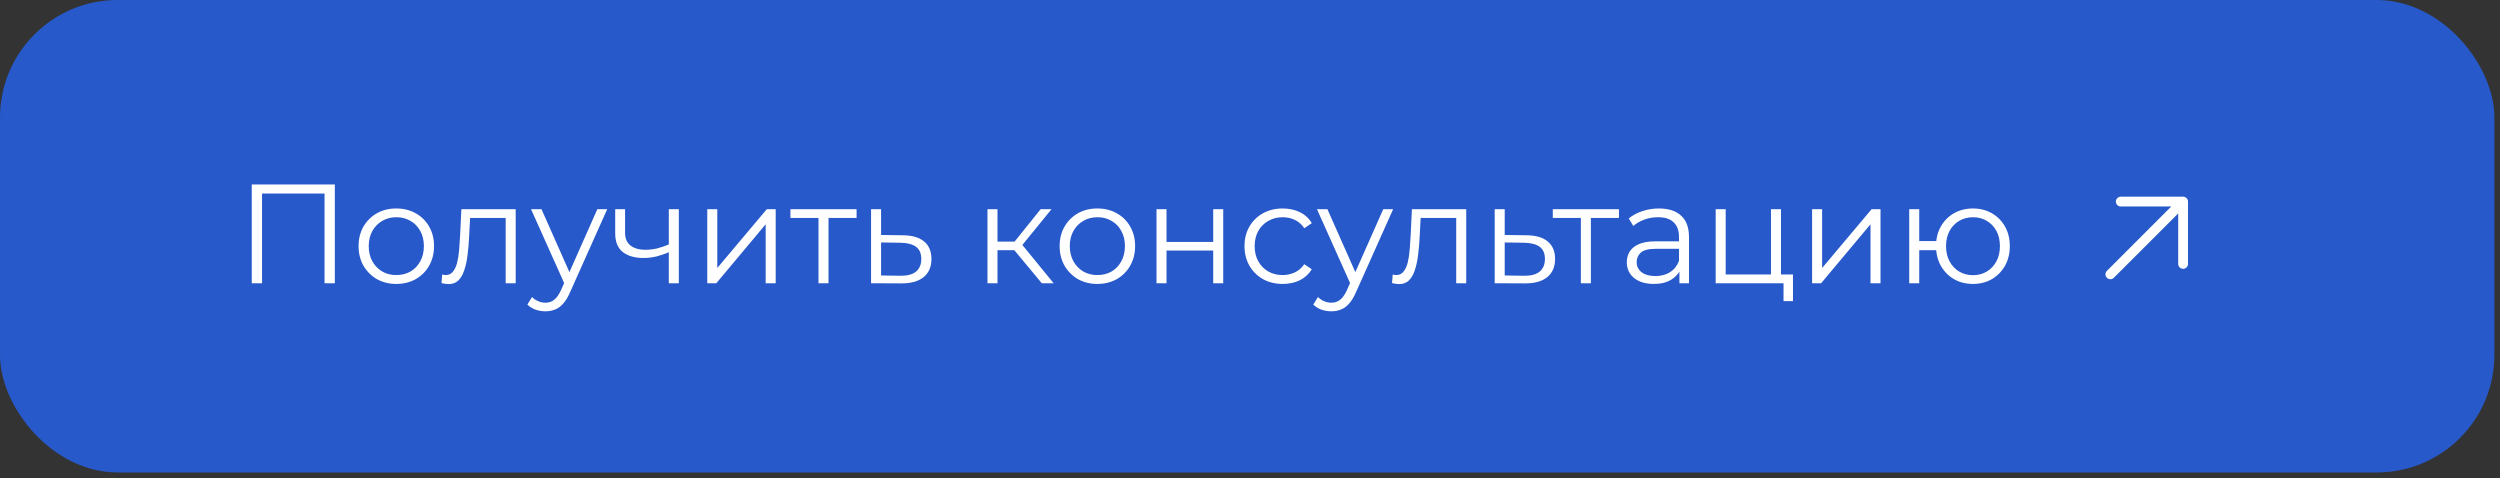
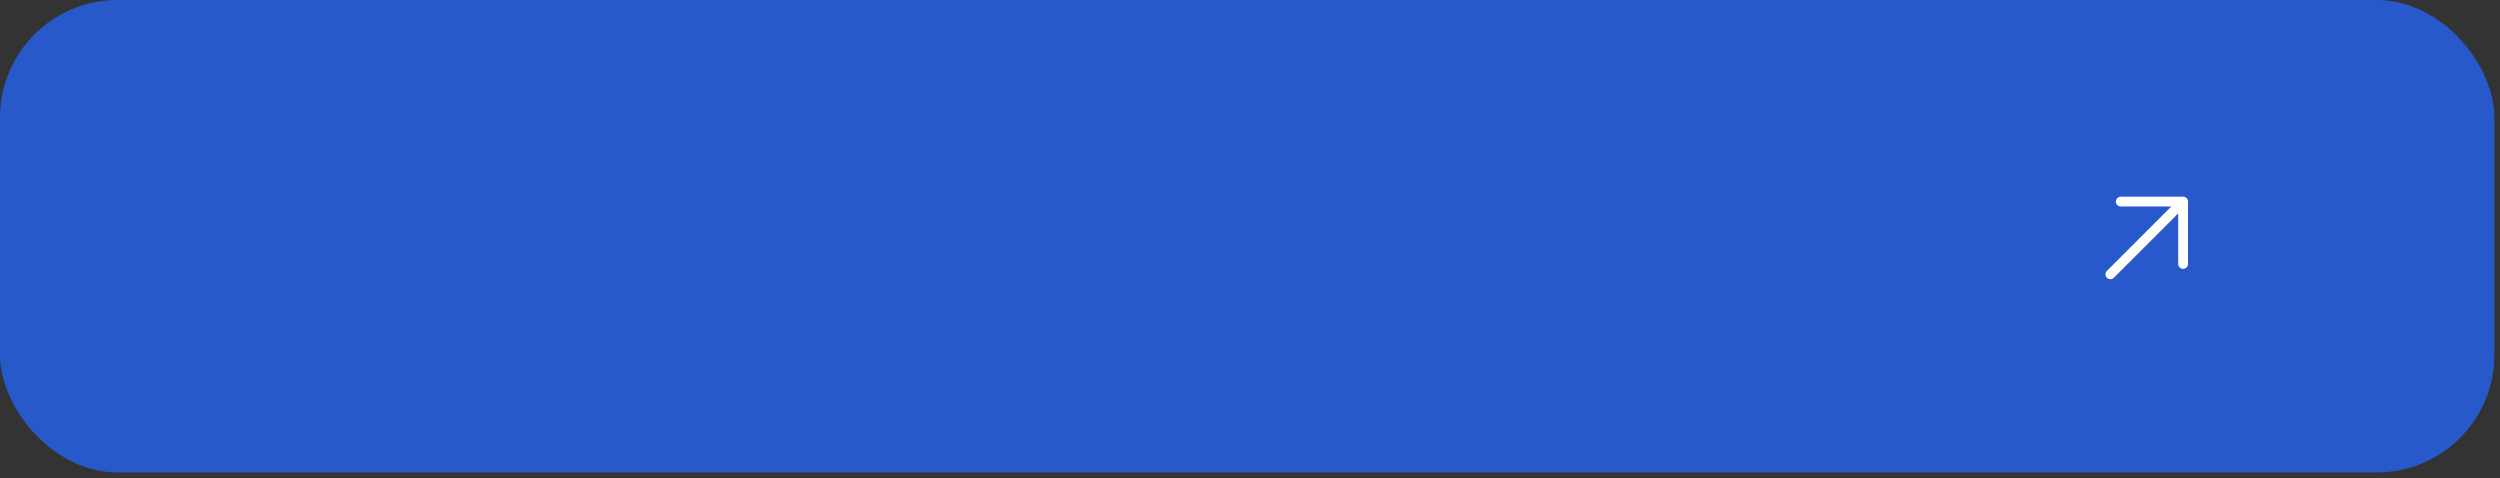
<svg xmlns="http://www.w3.org/2000/svg" width="319" height="61" viewBox="0 0 319 61" fill="none">
  <rect x="0" y="0" width="319" height="61" fill="#333333" stroke="none" />
  <rect width="318.284" height="60.284" rx="15" fill="#2759CA" />
-   <path d="M32.124 36.141V23.541H42.726V36.141H41.412V24.333L41.754 24.693H33.096L33.438 24.333V36.141H32.124ZM50.559 36.231C49.648 36.231 48.825 36.027 48.093 35.619C47.373 35.199 46.803 34.629 46.383 33.909C45.964 33.177 45.754 32.343 45.754 31.407C45.754 30.459 45.964 29.625 46.383 28.905C46.803 28.185 47.373 27.621 48.093 27.213C48.813 26.805 49.636 26.601 50.559 26.601C51.495 26.601 52.324 26.805 53.044 27.213C53.776 27.621 54.346 28.185 54.754 28.905C55.173 29.625 55.383 30.459 55.383 31.407C55.383 32.343 55.173 33.177 54.754 33.909C54.346 34.629 53.776 35.199 53.044 35.619C52.312 36.027 51.483 36.231 50.559 36.231ZM50.559 35.097C51.243 35.097 51.849 34.947 52.377 34.647C52.906 34.335 53.319 33.903 53.62 33.351C53.931 32.787 54.087 32.139 54.087 31.407C54.087 30.663 53.931 30.015 53.62 29.463C53.319 28.911 52.906 28.485 52.377 28.185C51.849 27.873 51.249 27.717 50.578 27.717C49.906 27.717 49.306 27.873 48.778 28.185C48.249 28.485 47.83 28.911 47.517 29.463C47.206 30.015 47.05 30.663 47.05 31.407C47.05 32.139 47.206 32.787 47.517 33.351C47.83 33.903 48.249 34.335 48.778 34.647C49.306 34.947 49.9 35.097 50.559 35.097ZM56.334 36.123L56.424 35.025C56.508 35.037 56.586 35.055 56.658 35.079C56.742 35.091 56.814 35.097 56.874 35.097C57.258 35.097 57.564 34.953 57.792 34.665C58.032 34.377 58.212 33.993 58.332 33.513C58.452 33.033 58.536 32.493 58.584 31.893C58.632 31.281 58.674 30.669 58.71 30.057L58.872 26.691H65.802V36.141H64.524V27.429L64.848 27.807H59.7L60.006 27.411L59.862 30.147C59.826 30.963 59.76 31.743 59.664 32.487C59.58 33.231 59.442 33.885 59.25 34.449C59.07 35.013 58.818 35.457 58.494 35.781C58.17 36.093 57.756 36.249 57.252 36.249C57.108 36.249 56.958 36.237 56.802 36.213C56.658 36.189 56.502 36.159 56.334 36.123ZM69.597 39.723C69.153 39.723 68.727 39.651 68.319 39.507C67.923 39.363 67.581 39.147 67.293 38.859L67.887 37.905C68.127 38.133 68.385 38.307 68.661 38.427C68.949 38.559 69.267 38.625 69.615 38.625C70.035 38.625 70.395 38.505 70.695 38.265C71.007 38.037 71.301 37.629 71.577 37.041L72.189 35.655L72.333 35.457L76.221 26.691H77.481L72.747 37.275C72.483 37.887 72.189 38.373 71.865 38.733C71.553 39.093 71.211 39.345 70.839 39.489C70.467 39.645 70.053 39.723 69.597 39.723ZM72.117 36.411L67.761 26.691H69.093L72.945 35.367L72.117 36.411ZM85.448 32.145C84.896 32.385 84.338 32.577 83.774 32.721C83.222 32.853 82.67 32.919 82.118 32.919C81.002 32.919 80.12 32.667 79.472 32.163C78.824 31.647 78.5 30.855 78.5 29.787V26.691H79.76V29.715C79.76 30.435 79.994 30.975 80.462 31.335C80.93 31.695 81.56 31.875 82.352 31.875C82.832 31.875 83.336 31.815 83.864 31.695C84.392 31.563 84.926 31.377 85.466 31.137L85.448 32.145ZM85.34 36.141V26.691H86.618V36.141H85.34ZM90.248 36.141V26.691H91.526V34.197L97.844 26.691H98.978V36.141H97.7V28.617L91.4 36.141H90.248ZM104.44 36.141V27.465L104.764 27.807H100.858V26.691H109.3V27.807H105.394L105.718 27.465V36.141H104.44ZM115.216 30.021C116.404 30.033 117.304 30.297 117.916 30.813C118.54 31.329 118.852 32.073 118.852 33.045C118.852 34.053 118.516 34.827 117.844 35.367C117.184 35.907 116.224 36.171 114.964 36.159L111.148 36.141V26.691H112.426V29.985L115.216 30.021ZM114.892 35.187C115.768 35.199 116.428 35.025 116.872 34.665C117.328 34.293 117.556 33.753 117.556 33.045C117.556 32.337 117.334 31.821 116.89 31.497C116.446 31.161 115.78 30.987 114.892 30.975L112.426 30.939V35.151L114.892 35.187ZM132.932 36.141L129.044 31.461L130.106 30.831L134.444 36.141H132.932ZM126.002 36.141V26.691H127.28V36.141H126.002ZM126.884 31.929V30.831H129.926V31.929H126.884ZM130.214 31.551L129.026 31.371L132.788 26.691H134.174L130.214 31.551ZM140.015 36.231C139.103 36.231 138.281 36.027 137.549 35.619C136.829 35.199 136.259 34.629 135.839 33.909C135.419 33.177 135.209 32.343 135.209 31.407C135.209 30.459 135.419 29.625 135.839 28.905C136.259 28.185 136.829 27.621 137.549 27.213C138.269 26.805 139.091 26.601 140.015 26.601C140.951 26.601 141.779 26.805 142.499 27.213C143.231 27.621 143.801 28.185 144.209 28.905C144.629 29.625 144.839 30.459 144.839 31.407C144.839 32.343 144.629 33.177 144.209 33.909C143.801 34.629 143.231 35.199 142.499 35.619C141.767 36.027 140.939 36.231 140.015 36.231ZM140.015 35.097C140.699 35.097 141.305 34.947 141.833 34.647C142.361 34.335 142.775 33.903 143.075 33.351C143.387 32.787 143.543 32.139 143.543 31.407C143.543 30.663 143.387 30.015 143.075 29.463C142.775 28.911 142.361 28.485 141.833 28.185C141.305 27.873 140.705 27.717 140.033 27.717C139.361 27.717 138.761 27.873 138.233 28.185C137.705 28.485 137.285 28.911 136.973 29.463C136.661 30.015 136.505 30.663 136.505 31.407C136.505 32.139 136.661 32.787 136.973 33.351C137.285 33.903 137.705 34.335 138.233 34.647C138.761 34.947 139.355 35.097 140.015 35.097ZM147.57 36.141V26.691H148.848V30.867H154.806V26.691H156.084V36.141H154.806V31.965H148.848V36.141H147.57ZM163.676 36.231C162.74 36.231 161.9 36.027 161.156 35.619C160.424 35.199 159.848 34.629 159.428 33.909C159.008 33.177 158.798 32.343 158.798 31.407C158.798 30.459 159.008 29.625 159.428 28.905C159.848 28.185 160.424 27.621 161.156 27.213C161.9 26.805 162.74 26.601 163.676 26.601C164.48 26.601 165.206 26.757 165.854 27.069C166.502 27.381 167.012 27.849 167.384 28.473L166.43 29.121C166.106 28.641 165.704 28.287 165.224 28.059C164.744 27.831 164.222 27.717 163.658 27.717C162.986 27.717 162.38 27.873 161.84 28.185C161.3 28.485 160.874 28.911 160.562 29.463C160.25 30.015 160.094 30.663 160.094 31.407C160.094 32.151 160.25 32.799 160.562 33.351C160.874 33.903 161.3 34.335 161.84 34.647C162.38 34.947 162.986 35.097 163.658 35.097C164.222 35.097 164.744 34.983 165.224 34.755C165.704 34.527 166.106 34.179 166.43 33.711L167.384 34.359C167.012 34.971 166.502 35.439 165.854 35.763C165.206 36.075 164.48 36.231 163.676 36.231ZM169.88 39.723C169.436 39.723 169.01 39.651 168.602 39.507C168.206 39.363 167.864 39.147 167.576 38.859L168.17 37.905C168.41 38.133 168.668 38.307 168.944 38.427C169.232 38.559 169.55 38.625 169.898 38.625C170.318 38.625 170.678 38.505 170.978 38.265C171.29 38.037 171.584 37.629 171.86 37.041L172.472 35.655L172.616 35.457L176.504 26.691H177.764L173.03 37.275C172.766 37.887 172.472 38.373 172.148 38.733C171.836 39.093 171.494 39.345 171.122 39.489C170.75 39.645 170.336 39.723 169.88 39.723ZM172.4 36.411L168.044 26.691H169.376L173.228 35.367L172.4 36.411ZM177.623 36.123L177.713 35.025C177.797 35.037 177.875 35.055 177.947 35.079C178.031 35.091 178.103 35.097 178.163 35.097C178.547 35.097 178.853 34.953 179.081 34.665C179.321 34.377 179.501 33.993 179.621 33.513C179.741 33.033 179.825 32.493 179.873 31.893C179.921 31.281 179.963 30.669 179.999 30.057L180.161 26.691H187.091V36.141H185.813V27.429L186.137 27.807H180.989L181.295 27.411L181.151 30.147C181.115 30.963 181.049 31.743 180.953 32.487C180.869 33.231 180.731 33.885 180.539 34.449C180.359 35.013 180.107 35.457 179.783 35.781C179.459 36.093 179.045 36.249 178.541 36.249C178.397 36.249 178.247 36.237 178.091 36.213C177.947 36.189 177.791 36.159 177.623 36.123ZM194.792 30.021C195.98 30.033 196.88 30.297 197.492 30.813C198.116 31.329 198.428 32.073 198.428 33.045C198.428 34.053 198.092 34.827 197.42 35.367C196.76 35.907 195.8 36.171 194.54 36.159L190.724 36.141V26.691H192.002V29.985L194.792 30.021ZM194.468 35.187C195.344 35.199 196.004 35.025 196.448 34.665C196.904 34.293 197.132 33.753 197.132 33.045C197.132 32.337 196.91 31.821 196.466 31.497C196.022 31.161 195.356 30.987 194.468 30.975L192.002 30.939V35.151L194.468 35.187ZM201.718 36.141V27.465L202.042 27.807H198.136V26.691H206.578V27.807H202.672L202.996 27.465V36.141H201.718ZM214.293 36.141V34.053L214.239 33.711V30.219C214.239 29.415 214.011 28.797 213.555 28.365C213.111 27.933 212.445 27.717 211.557 27.717C210.945 27.717 210.363 27.819 209.811 28.023C209.259 28.227 208.791 28.497 208.407 28.833L207.831 27.879C208.311 27.471 208.887 27.159 209.559 26.943C210.231 26.715 210.939 26.601 211.683 26.601C212.907 26.601 213.849 26.907 214.509 27.519C215.181 28.119 215.517 29.037 215.517 30.273V36.141H214.293ZM211.035 36.231C210.327 36.231 209.709 36.117 209.181 35.889C208.665 35.649 208.269 35.325 207.993 34.917C207.717 34.497 207.579 34.017 207.579 33.477C207.579 32.985 207.693 32.541 207.921 32.145C208.161 31.737 208.545 31.413 209.073 31.173C209.613 30.921 210.333 30.795 211.233 30.795H214.491V31.749H211.269C210.357 31.749 209.721 31.911 209.361 32.235C209.013 32.559 208.839 32.961 208.839 33.441C208.839 33.981 209.049 34.413 209.469 34.737C209.889 35.061 210.477 35.223 211.233 35.223C211.953 35.223 212.571 35.061 213.087 34.737C213.615 34.401 213.999 33.921 214.239 33.297L214.527 34.179C214.287 34.803 213.867 35.301 213.267 35.673C212.679 36.045 211.935 36.231 211.035 36.231ZM218.92 36.141V26.691H220.198V35.025H225.976V26.691H227.254V36.141H218.92ZM227.578 38.427V36.033L227.902 36.141H225.976V35.025H228.784V38.427H227.578ZM231.224 36.141V26.691H232.502V34.197L238.82 26.691H239.954V36.141H238.676V28.617L232.376 36.141H231.224ZM243.617 36.141V26.691H244.895V30.759H247.775V31.929H244.895V36.141H243.617ZM251.753 36.231C250.853 36.231 250.043 36.027 249.323 35.619C248.615 35.199 248.057 34.629 247.649 33.909C247.241 33.177 247.037 32.343 247.037 31.407C247.037 30.459 247.241 29.625 247.649 28.905C248.057 28.185 248.615 27.621 249.323 27.213C250.043 26.805 250.853 26.601 251.753 26.601C252.653 26.601 253.457 26.805 254.165 27.213C254.873 27.621 255.431 28.185 255.839 28.905C256.247 29.625 256.451 30.459 256.451 31.407C256.451 32.343 256.247 33.177 255.839 33.909C255.431 34.629 254.873 35.199 254.165 35.619C253.457 36.027 252.653 36.231 251.753 36.231ZM251.753 35.115C252.413 35.115 253.001 34.959 253.517 34.647C254.033 34.335 254.441 33.903 254.741 33.351C255.041 32.787 255.191 32.139 255.191 31.407C255.191 30.663 255.041 30.015 254.741 29.463C254.441 28.911 254.033 28.485 253.517 28.185C253.001 27.873 252.413 27.717 251.753 27.717C251.105 27.717 250.517 27.873 249.989 28.185C249.473 28.485 249.065 28.911 248.765 29.463C248.465 30.015 248.315 30.663 248.315 31.407C248.315 32.139 248.465 32.787 248.765 33.351C249.065 33.903 249.473 34.335 249.989 34.647C250.517 34.959 251.105 35.115 251.753 35.115Z" fill="white" />
  <path d="M277.056 26.348L268.842 34.562C268.725 34.679 268.659 34.838 268.659 35.003C268.659 35.169 268.725 35.328 268.842 35.445C268.959 35.563 269.118 35.628 269.284 35.628C269.45 35.628 269.609 35.563 269.726 35.445L277.94 27.231L277.939 33.678C277.939 33.844 278.005 34.003 278.122 34.12C278.239 34.237 278.399 34.303 278.565 34.303C278.731 34.303 278.89 34.237 279.007 34.12C279.124 34.003 279.19 33.844 279.19 33.678L279.19 25.723C279.19 25.64 279.174 25.559 279.143 25.483C279.112 25.407 279.065 25.338 279.007 25.28C278.949 25.222 278.88 25.176 278.804 25.144C278.728 25.113 278.647 25.097 278.565 25.097L270.61 25.097C270.444 25.097 270.284 25.163 270.167 25.28C270.05 25.398 269.984 25.557 269.984 25.723C269.984 25.889 270.05 26.048 270.167 26.165C270.284 26.282 270.444 26.348 270.61 26.348L277.056 26.348Z" fill="white" />
</svg>